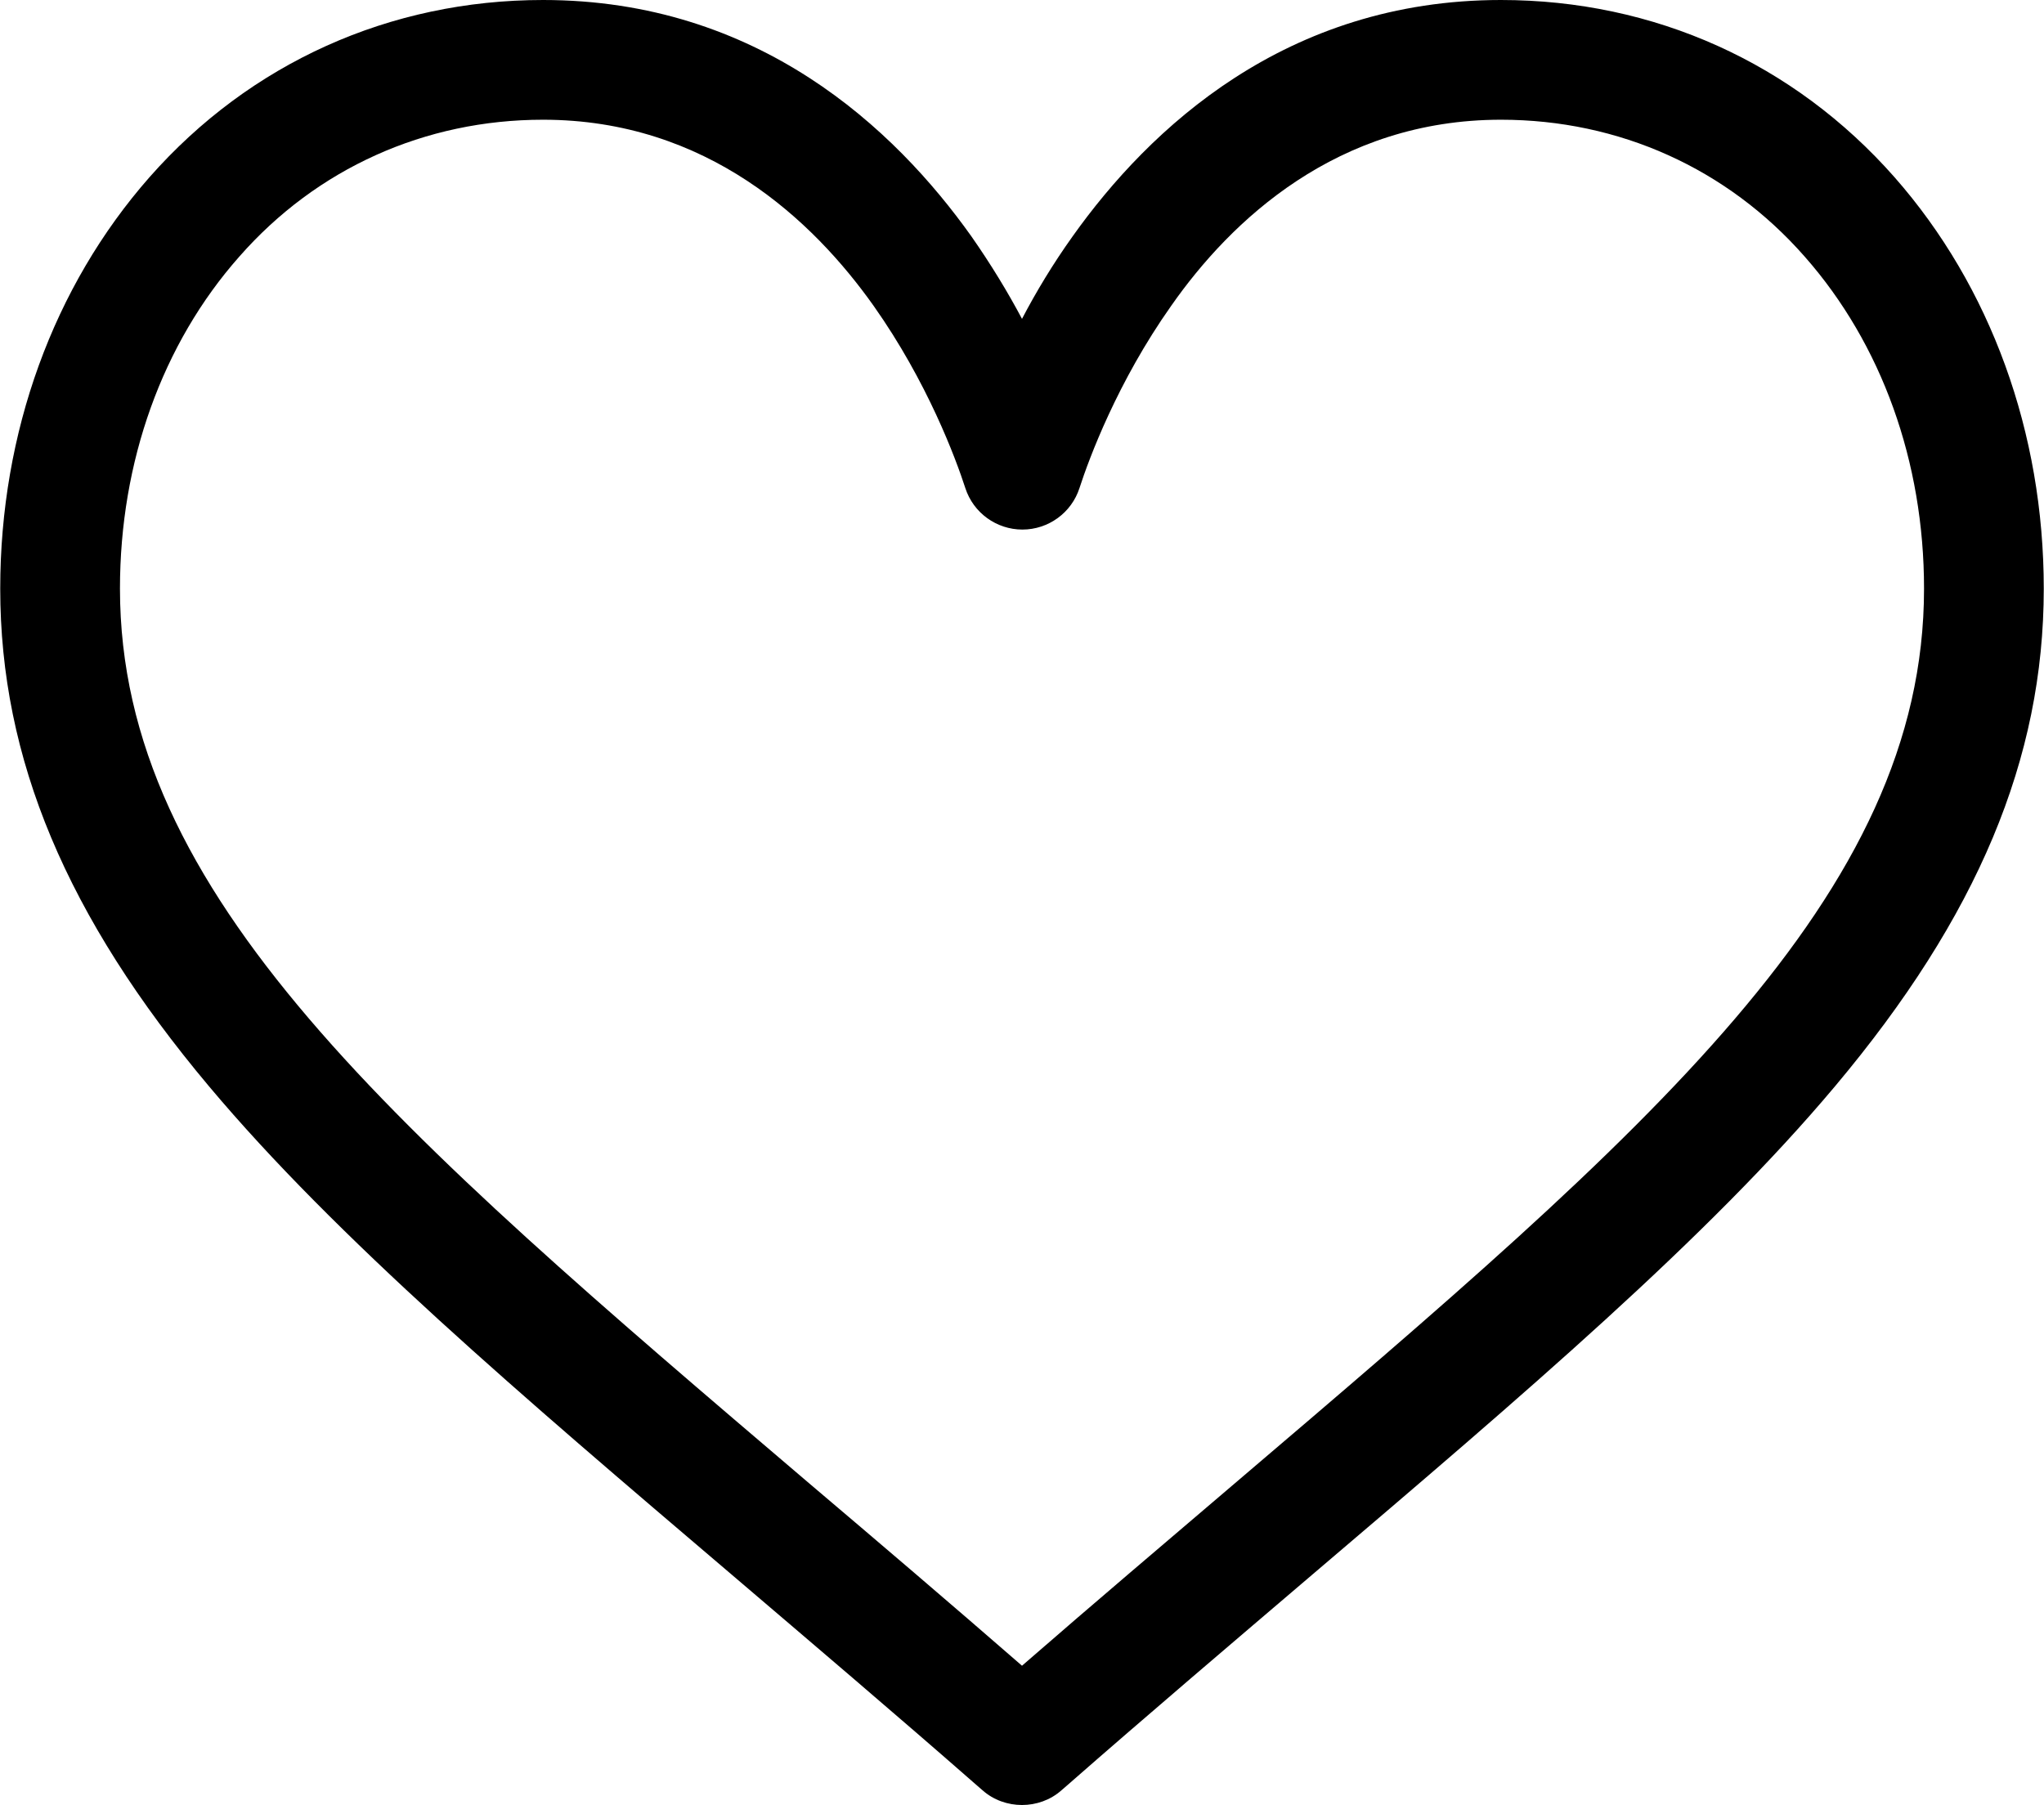
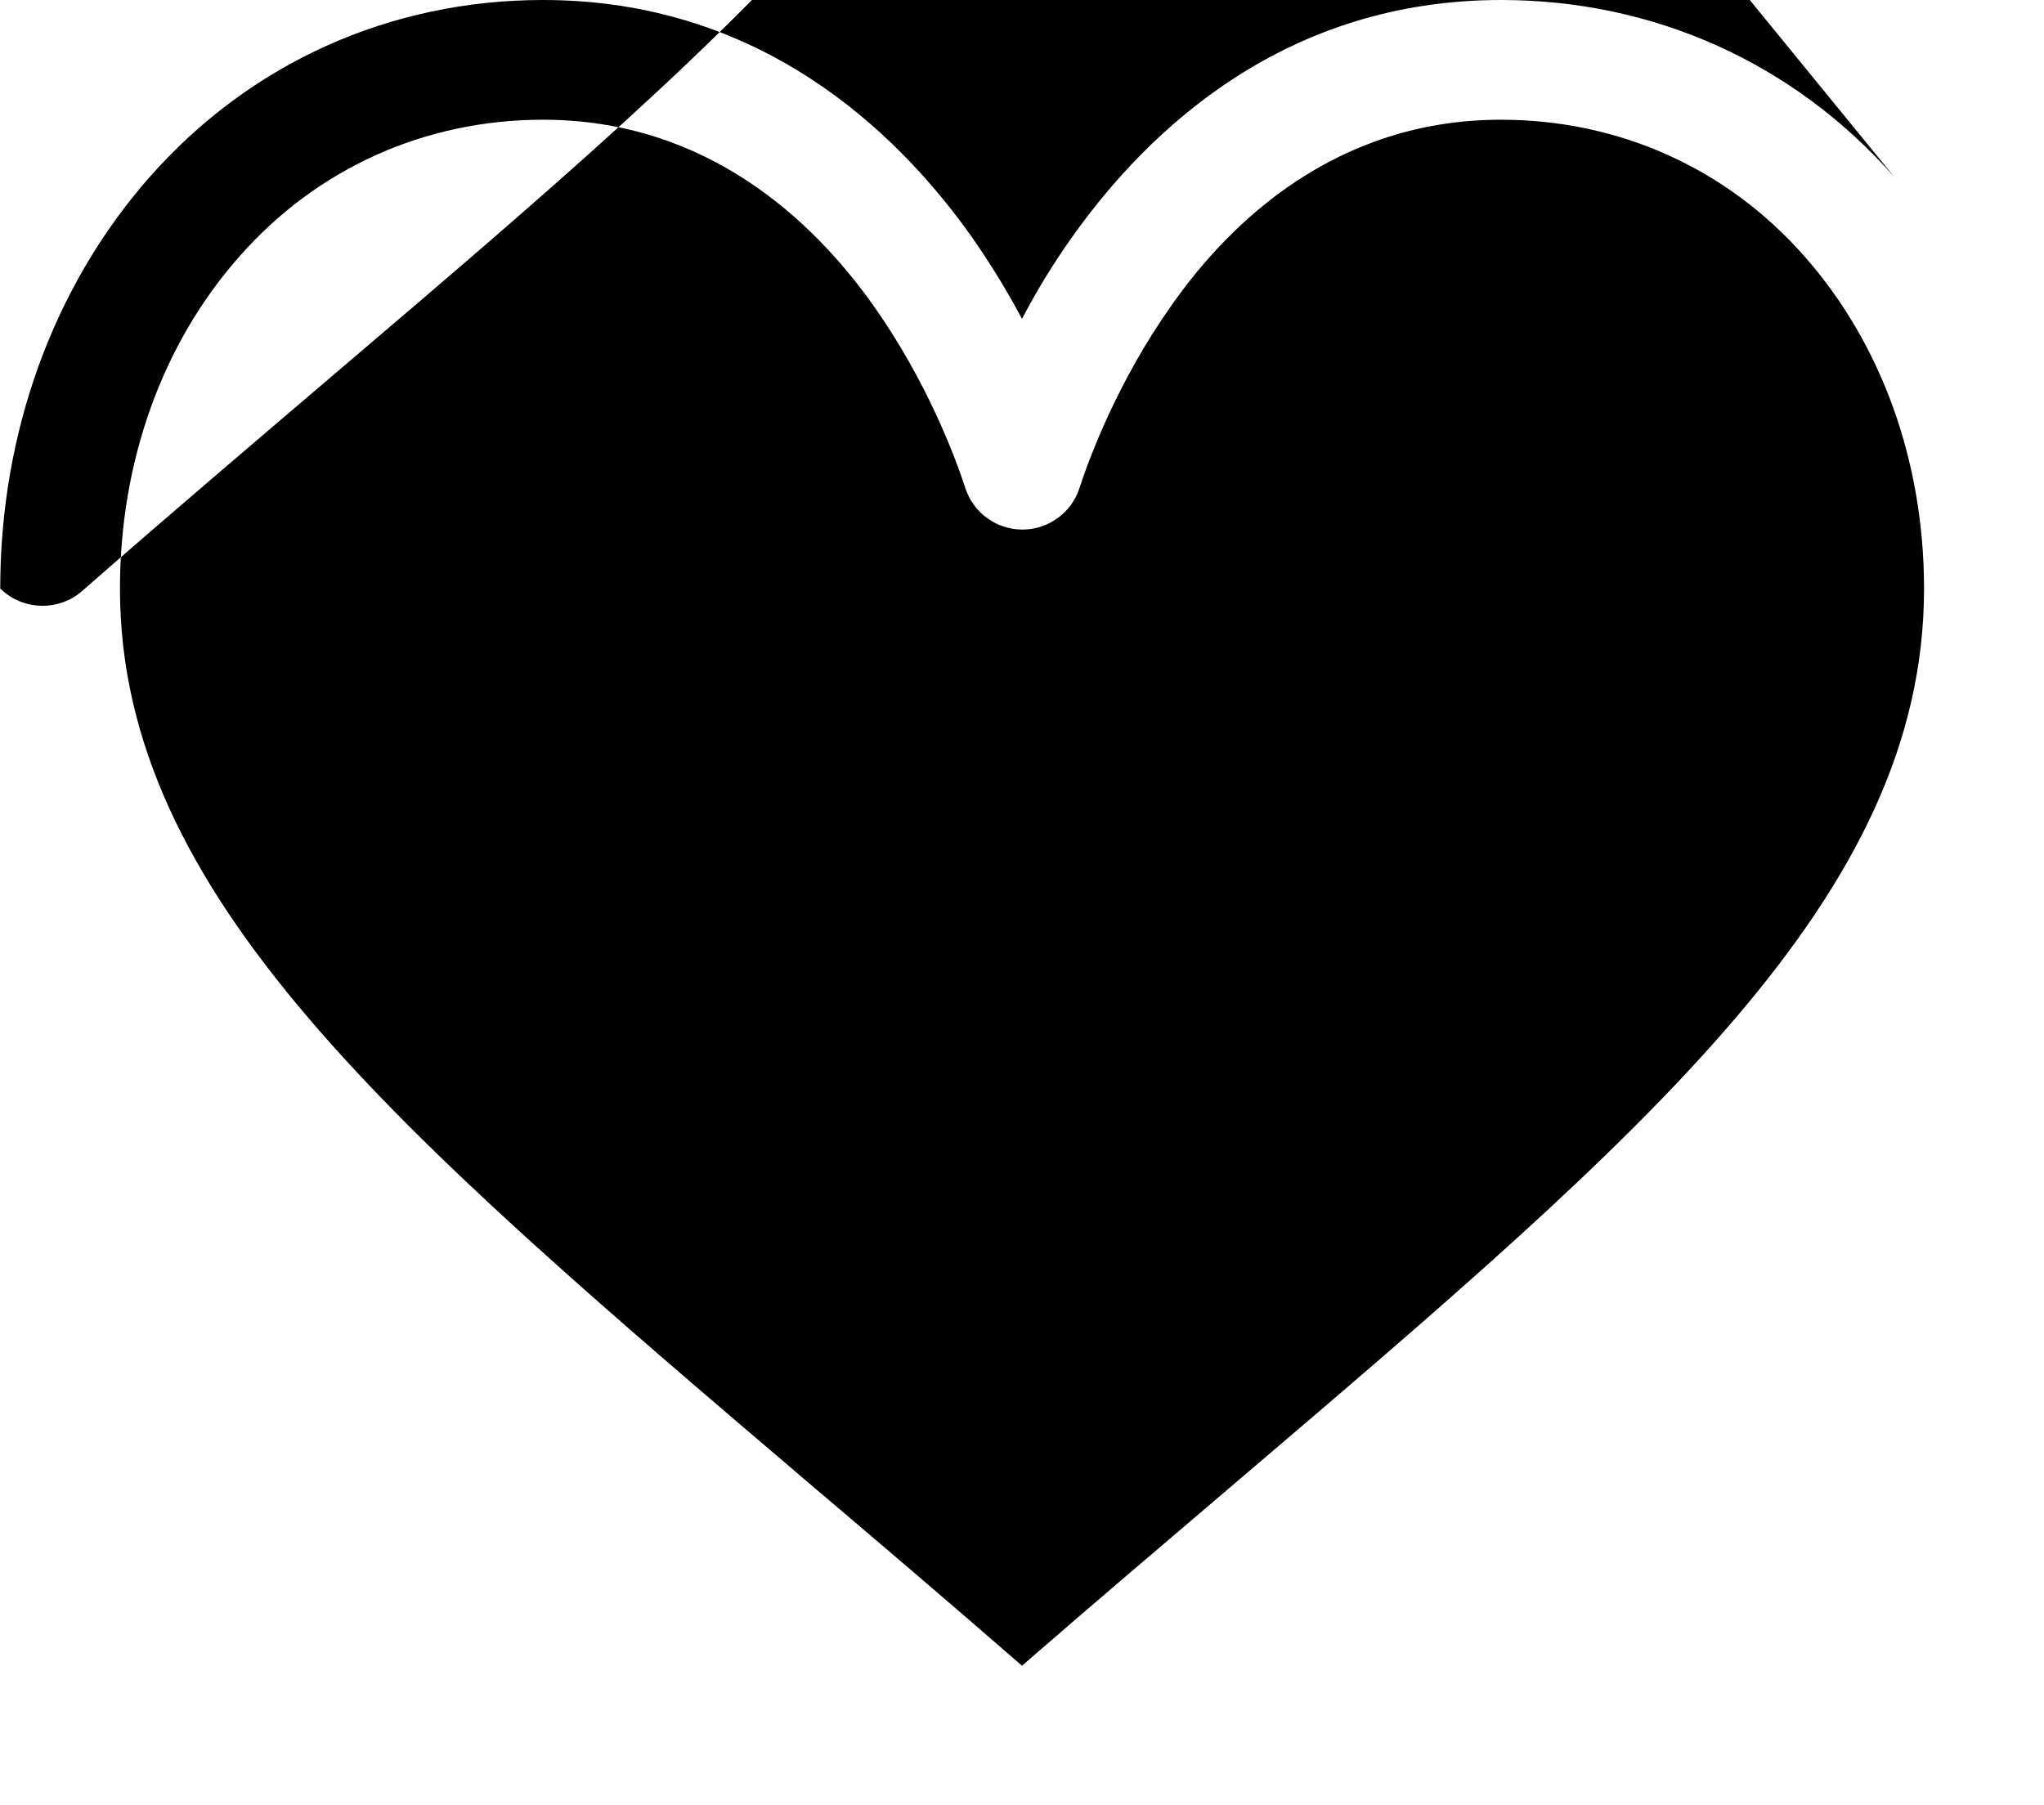
<svg xmlns="http://www.w3.org/2000/svg" viewBox="0 0 512 452.3" width="2500" height="2208">
-   <path d="M474.6 44.4C449.4 15.8 414.4 0 376 0c-53.9 0-88.1 32.2-107.3 59.2-5 7-9.2 14-12.7 20.7-3.5-6.6-7.8-13.7-12.7-20.7C224.1 32.2 189.9 0 136 0 97.6 0 62.6 15.8 37.4 44.4 13.3 71.8 0 108.4 0 147.5c0 42.6 16.6 82.2 52.3 124.7 31.9 38 77.8 77.1 131 122.4 19.8 16.9 40.3 34.3 62.1 53.4l.7.6c2.8 2.5 6.4 3.7 9.9 3.7s7.1-1.2 9.9-3.7l.7-.6c21.8-19.1 42.3-36.5 62.1-53.4 53.2-45.3 99.1-84.4 131-122.4 35.7-42.5 52.3-82.1 52.3-124.7 0-39.1-13.3-75.7-37.4-103.1zM309.2 371.8c-17.1 14.6-34.7 29.5-53.2 45.6-18.5-16.1-36.1-31.1-53.2-45.6C98.7 283.1 30 224.5 30 147.5c0-31.8 10.6-61.4 29.9-83.2C79.3 42.2 106.4 30 136 30c41.1 0 67.7 25.3 82.8 46.6 13.5 19.1 20.6 38.3 23 45.7 2 6.2 7.8 10.4 14.3 10.4s12.3-4.2 14.3-10.4c2.4-7.4 9.5-26.6 23-45.7C308.3 55.3 334.9 30 376 30c29.6 0 56.7 12.2 76.1 34.3 19.3 21.9 29.9 51.4 29.9 83.2 0 77-68.7 135.6-172.8 224.3z" />
+   <path d="M474.6 44.4C449.4 15.8 414.4 0 376 0c-53.9 0-88.1 32.2-107.3 59.2-5 7-9.2 14-12.7 20.7-3.5-6.6-7.8-13.7-12.7-20.7C224.1 32.2 189.9 0 136 0 97.6 0 62.6 15.8 37.4 44.4 13.3 71.8 0 108.4 0 147.5l.7.6c2.8 2.5 6.4 3.7 9.9 3.7s7.1-1.2 9.9-3.7l.7-.6c21.8-19.1 42.3-36.5 62.1-53.4 53.2-45.3 99.1-84.4 131-122.4 35.7-42.5 52.3-82.1 52.3-124.7 0-39.1-13.3-75.7-37.4-103.1zM309.2 371.8c-17.1 14.6-34.7 29.5-53.2 45.6-18.5-16.1-36.1-31.1-53.2-45.6C98.7 283.1 30 224.5 30 147.5c0-31.8 10.6-61.4 29.9-83.2C79.3 42.2 106.4 30 136 30c41.1 0 67.7 25.3 82.8 46.6 13.5 19.1 20.6 38.3 23 45.7 2 6.2 7.8 10.4 14.3 10.4s12.3-4.2 14.3-10.4c2.4-7.4 9.5-26.6 23-45.7C308.3 55.3 334.9 30 376 30c29.6 0 56.7 12.2 76.1 34.3 19.3 21.9 29.9 51.4 29.9 83.2 0 77-68.7 135.6-172.8 224.3z" />
</svg>